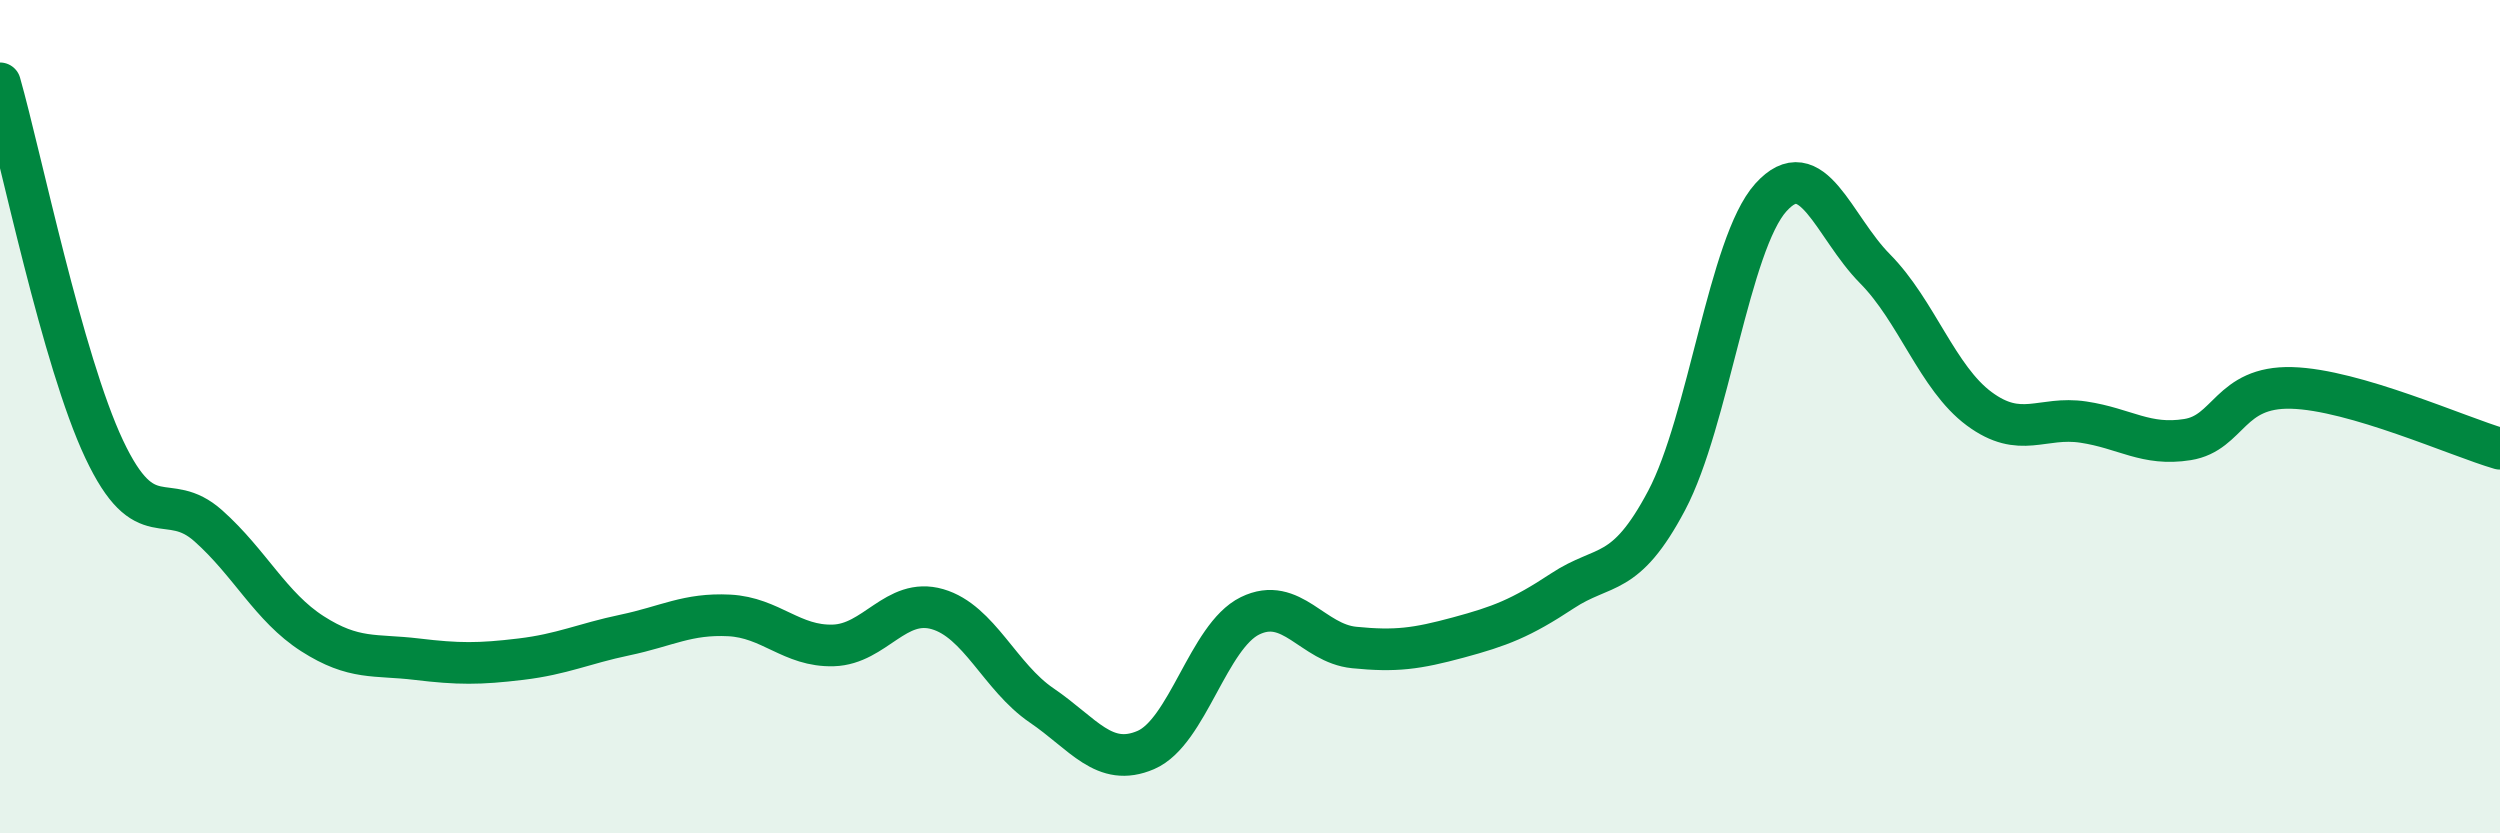
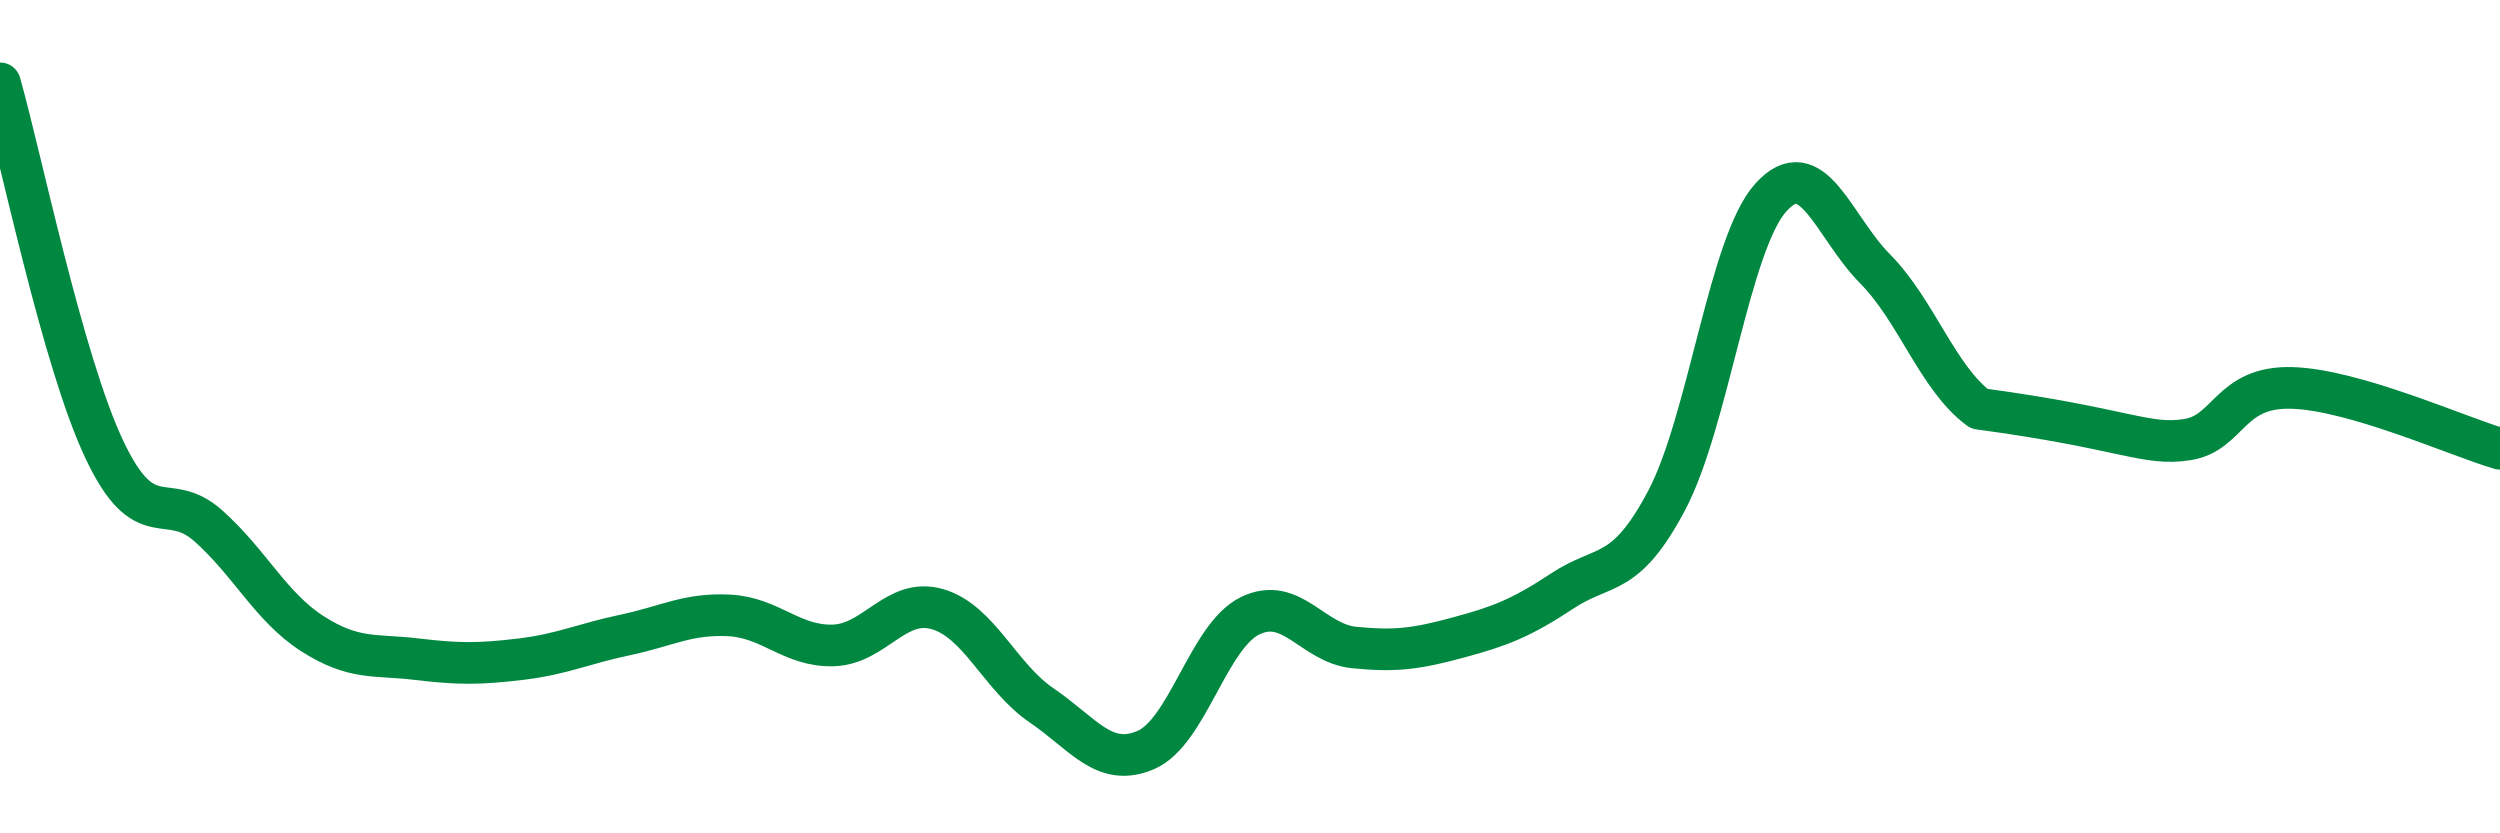
<svg xmlns="http://www.w3.org/2000/svg" width="60" height="20" viewBox="0 0 60 20">
-   <path d="M 0,2 C 0.5,3.76 1.5,8.66 2.5,10.78 C 3.5,12.9 4,11.73 5,12.62 C 6,13.51 6.5,14.57 7.5,15.21 C 8.5,15.85 9,15.7 10,15.82 C 11,15.94 11.5,15.94 12.5,15.82 C 13.5,15.7 14,15.45 15,15.24 C 16,15.03 16.5,14.72 17.5,14.77 C 18.5,14.82 19,15.52 20,15.49 C 21,15.46 21.5,14.33 22.5,14.62 C 23.5,14.91 24,16.25 25,16.93 C 26,17.61 26.5,18.43 27.5,18 C 28.5,17.57 29,15.27 30,14.78 C 31,14.29 31.5,15.44 32.5,15.54 C 33.5,15.64 34,15.57 35,15.3 C 36,15.03 36.5,14.84 37.5,14.18 C 38.5,13.52 39,13.9 40,12.01 C 41,10.12 41.5,5.85 42.5,4.74 C 43.5,3.63 44,5.44 45,6.45 C 46,7.46 46.5,9.07 47.5,9.81 C 48.5,10.55 49,9.98 50,10.13 C 51,10.28 51.5,10.71 52.5,10.55 C 53.5,10.39 53.5,9.27 55,9.31 C 56.5,9.35 59,10.48 60,10.77L60 20L0 20Z" fill="#008740" opacity="0.1" stroke-linecap="round" stroke-linejoin="round" />
-   <path d="M 0,2 C 0.5,3.76 1.5,8.66 2.5,10.78 C 3.5,12.9 4,11.73 5,12.62 C 6,13.51 6.5,14.57 7.5,15.21 C 8.5,15.85 9,15.7 10,15.82 C 11,15.94 11.5,15.94 12.5,15.82 C 13.5,15.7 14,15.45 15,15.24 C 16,15.03 16.5,14.72 17.5,14.77 C 18.5,14.82 19,15.52 20,15.49 C 21,15.46 21.5,14.33 22.5,14.62 C 23.5,14.91 24,16.25 25,16.93 C 26,17.61 26.5,18.43 27.5,18 C 28.5,17.57 29,15.27 30,14.78 C 31,14.29 31.5,15.44 32.5,15.54 C 33.5,15.64 34,15.57 35,15.3 C 36,15.03 36.5,14.84 37.5,14.18 C 38.5,13.52 39,13.9 40,12.01 C 41,10.12 41.5,5.85 42.5,4.74 C 43.5,3.63 44,5.44 45,6.45 C 46,7.46 46.5,9.07 47.5,9.81 C 48.5,10.55 49,9.98 50,10.13 C 51,10.28 51.5,10.71 52.5,10.55 C 53.5,10.39 53.5,9.27 55,9.31 C 56.5,9.35 59,10.48 60,10.77" stroke="#008740" stroke-width="1" fill="none" stroke-linecap="round" stroke-linejoin="round" />
+   <path d="M 0,2 C 0.5,3.76 1.5,8.66 2.5,10.78 C 3.5,12.9 4,11.73 5,12.62 C 6,13.51 6.5,14.57 7.5,15.21 C 8.5,15.85 9,15.7 10,15.82 C 11,15.94 11.5,15.94 12.5,15.82 C 13.5,15.7 14,15.45 15,15.24 C 16,15.03 16.5,14.72 17.5,14.77 C 18.5,14.82 19,15.52 20,15.49 C 21,15.46 21.5,14.33 22.5,14.62 C 23.5,14.91 24,16.25 25,16.93 C 26,17.61 26.5,18.43 27.5,18 C 28.5,17.57 29,15.27 30,14.78 C 31,14.29 31.5,15.44 32.5,15.54 C 33.5,15.64 34,15.57 35,15.3 C 36,15.03 36.5,14.84 37.5,14.18 C 38.5,13.52 39,13.9 40,12.01 C 41,10.12 41.5,5.85 42.5,4.74 C 43.5,3.63 44,5.44 45,6.45 C 46,7.46 46.5,9.07 47.5,9.81 C 51,10.28 51.5,10.71 52.5,10.55 C 53.5,10.39 53.5,9.27 55,9.31 C 56.5,9.35 59,10.48 60,10.77" stroke="#008740" stroke-width="1" fill="none" stroke-linecap="round" stroke-linejoin="round" />
</svg>